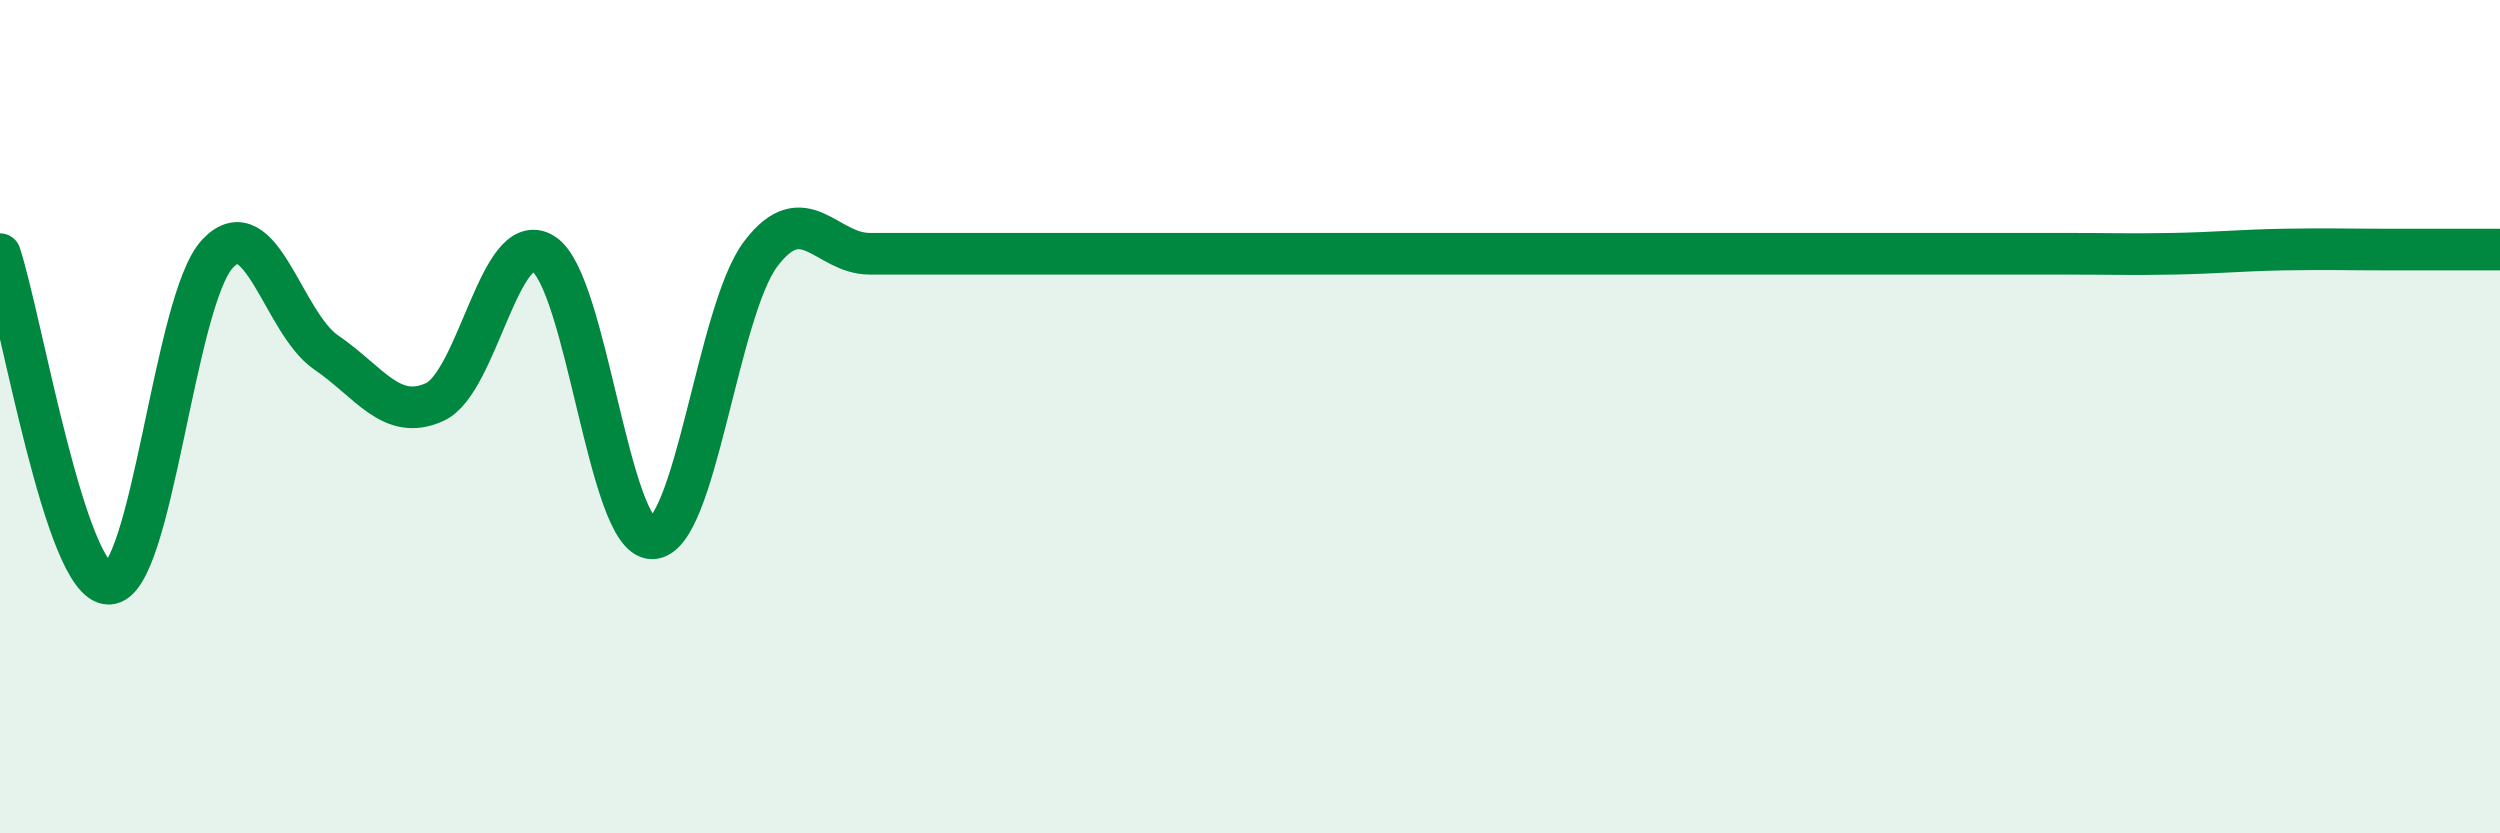
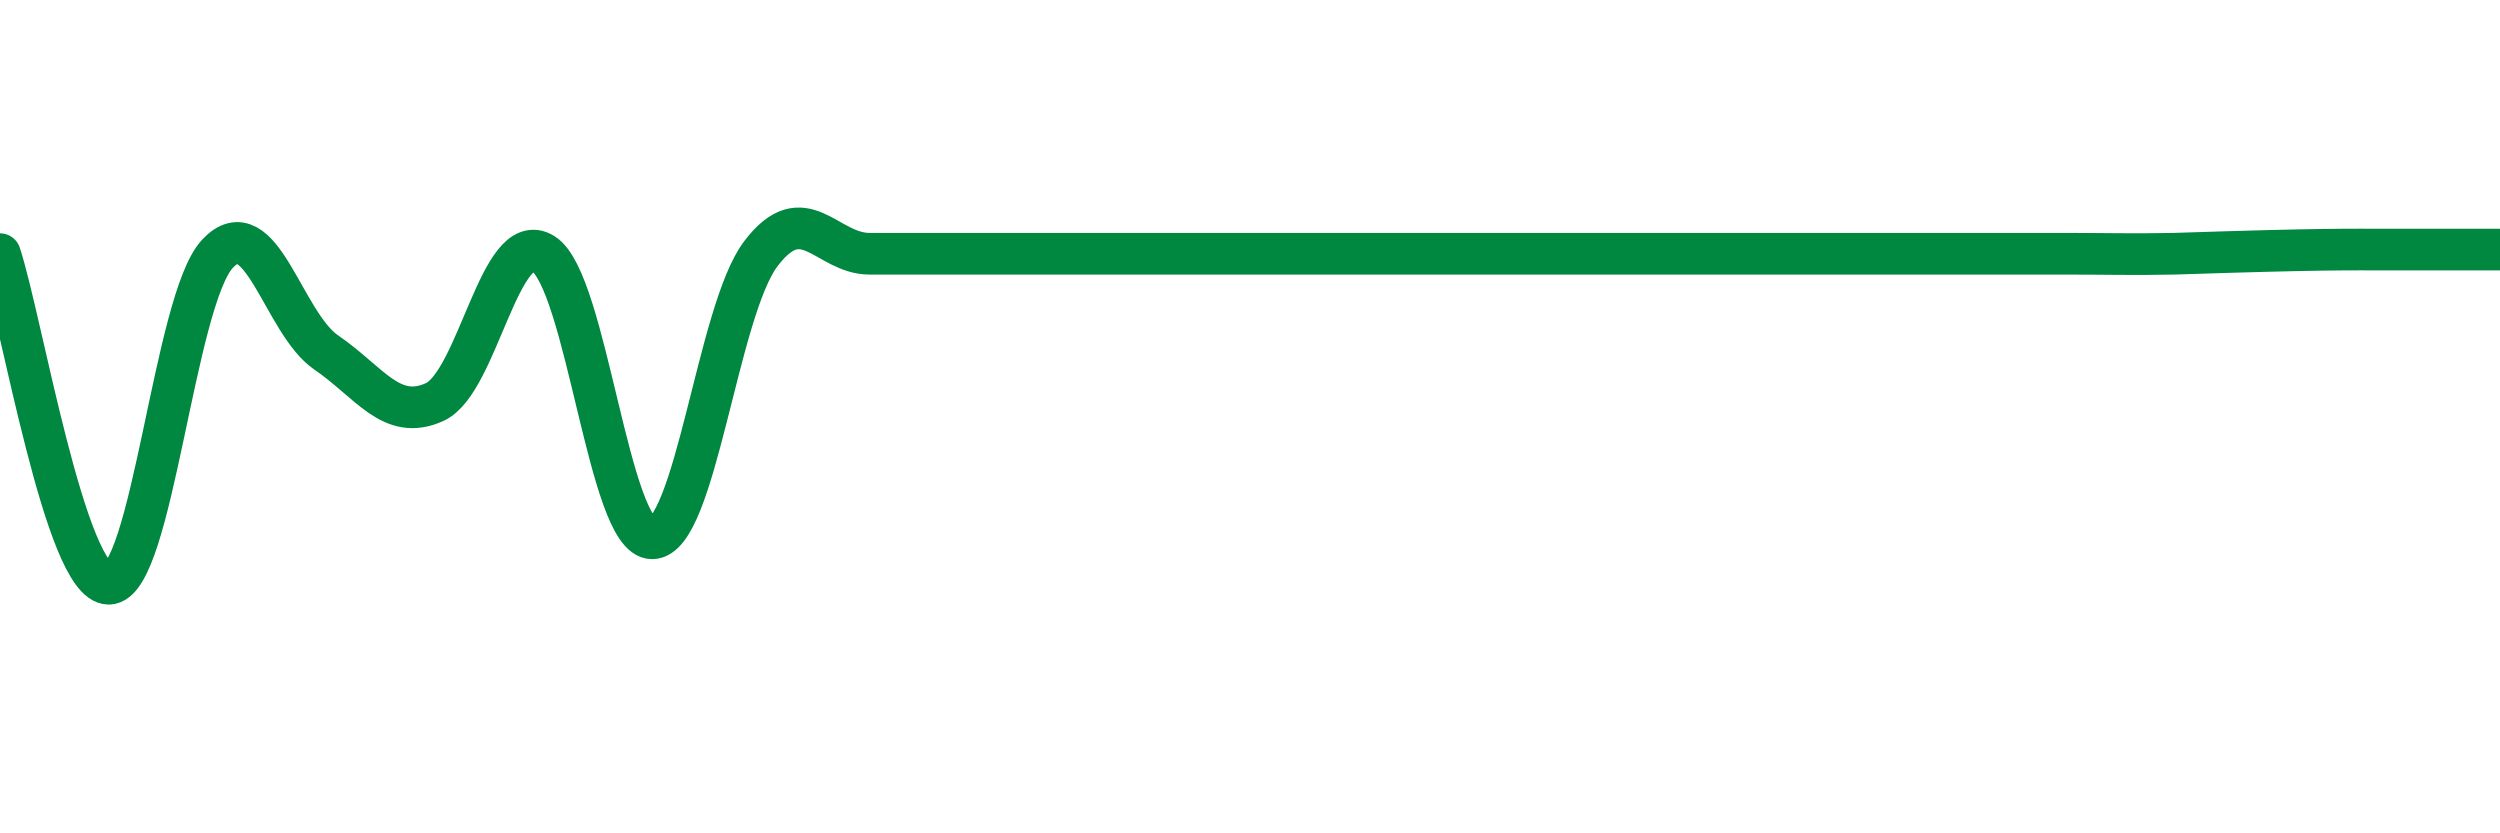
<svg xmlns="http://www.w3.org/2000/svg" width="60" height="20" viewBox="0 0 60 20">
-   <path d="M 0,6.1 C 0.52,7.68 1.57,14.01 2.61,14.01 C 3.65,14.01 4.18,7.2 5.22,6.09 C 6.26,4.98 6.79,7.75 7.83,8.46 C 8.87,9.17 9.39,10.12 10.43,9.65 C 11.47,9.18 12,5.44 13.04,6.09 C 14.08,6.74 14.61,12.92 15.65,12.92 C 16.69,12.92 17.22,7.46 18.26,6.09 C 19.3,4.72 19.83,6.09 20.87,6.09 C 21.91,6.09 22.44,6.09 23.48,6.09 C 24.52,6.09 25.05,6.09 26.09,6.09 C 27.13,6.09 27.66,6.09 28.7,6.09 C 29.74,6.09 30.26,6.09 31.3,6.09 C 32.34,6.09 32.87,6.09 33.91,6.09 C 34.95,6.09 35.48,6.09 36.52,6.09 C 37.56,6.09 38.09,6.09 39.13,6.09 C 40.17,6.09 40.7,6.09 41.74,6.09 C 42.78,6.09 43.31,6.09 44.35,6.09 C 45.39,6.09 45.92,6.09 46.96,6.09 C 48,6.09 48.53,6.09 49.57,6.09 C 50.61,6.09 51.13,6.11 52.17,6.09 C 53.21,6.07 53.74,6.01 54.78,5.99 C 55.82,5.97 56.35,5.99 57.39,5.99 C 58.43,5.99 59.48,5.99 60,5.99L60 20L0 20Z" fill="#008740" opacity="0.1" stroke-linecap="round" stroke-linejoin="round" />
-   <path d="M 0,6.1 C 0.52,7.68 1.57,14.01 2.61,14.01 C 3.65,14.01 4.18,7.2 5.22,6.09 C 6.26,4.98 6.79,7.75 7.83,8.46 C 8.87,9.17 9.39,10.12 10.43,9.65 C 11.47,9.18 12,5.44 13.04,6.09 C 14.08,6.74 14.61,12.92 15.65,12.92 C 16.69,12.92 17.22,7.46 18.26,6.09 C 19.3,4.72 19.83,6.09 20.87,6.09 C 21.91,6.09 22.44,6.09 23.48,6.09 C 24.52,6.09 25.05,6.09 26.09,6.09 C 27.13,6.09 27.66,6.09 28.7,6.09 C 29.74,6.09 30.26,6.09 31.3,6.09 C 32.34,6.09 32.87,6.09 33.91,6.09 C 34.95,6.09 35.48,6.09 36.52,6.09 C 37.56,6.09 38.09,6.09 39.13,6.09 C 40.17,6.09 40.7,6.09 41.74,6.09 C 42.78,6.09 43.31,6.09 44.35,6.09 C 45.39,6.09 45.92,6.09 46.96,6.09 C 48,6.09 48.53,6.09 49.57,6.09 C 50.61,6.09 51.13,6.11 52.17,6.09 C 53.21,6.07 53.74,6.01 54.78,5.99 C 55.82,5.97 56.35,5.99 57.39,5.99 C 58.43,5.99 59.48,5.99 60,5.99" stroke="#008740" stroke-width="1" fill="none" stroke-linecap="round" stroke-linejoin="round" />
+   <path d="M 0,6.1 C 0.52,7.68 1.57,14.01 2.61,14.01 C 3.65,14.01 4.18,7.2 5.22,6.09 C 6.26,4.98 6.79,7.75 7.83,8.46 C 8.87,9.17 9.39,10.12 10.43,9.65 C 11.47,9.18 12,5.44 13.04,6.09 C 14.08,6.74 14.61,12.92 15.65,12.92 C 16.69,12.92 17.22,7.46 18.26,6.09 C 19.3,4.72 19.83,6.09 20.87,6.09 C 21.91,6.09 22.44,6.09 23.48,6.09 C 24.52,6.09 25.05,6.09 26.09,6.09 C 27.13,6.09 27.66,6.09 28.7,6.09 C 29.74,6.09 30.26,6.09 31.3,6.09 C 32.34,6.09 32.87,6.09 33.91,6.09 C 34.95,6.09 35.48,6.09 36.52,6.09 C 37.56,6.09 38.09,6.09 39.13,6.09 C 40.17,6.09 40.7,6.09 41.74,6.09 C 42.78,6.09 43.31,6.09 44.35,6.09 C 45.39,6.09 45.92,6.09 46.96,6.09 C 48,6.09 48.53,6.09 49.57,6.09 C 50.61,6.09 51.13,6.11 52.17,6.09 C 55.82,5.97 56.35,5.99 57.39,5.99 C 58.43,5.99 59.48,5.99 60,5.99" stroke="#008740" stroke-width="1" fill="none" stroke-linecap="round" stroke-linejoin="round" />
</svg>